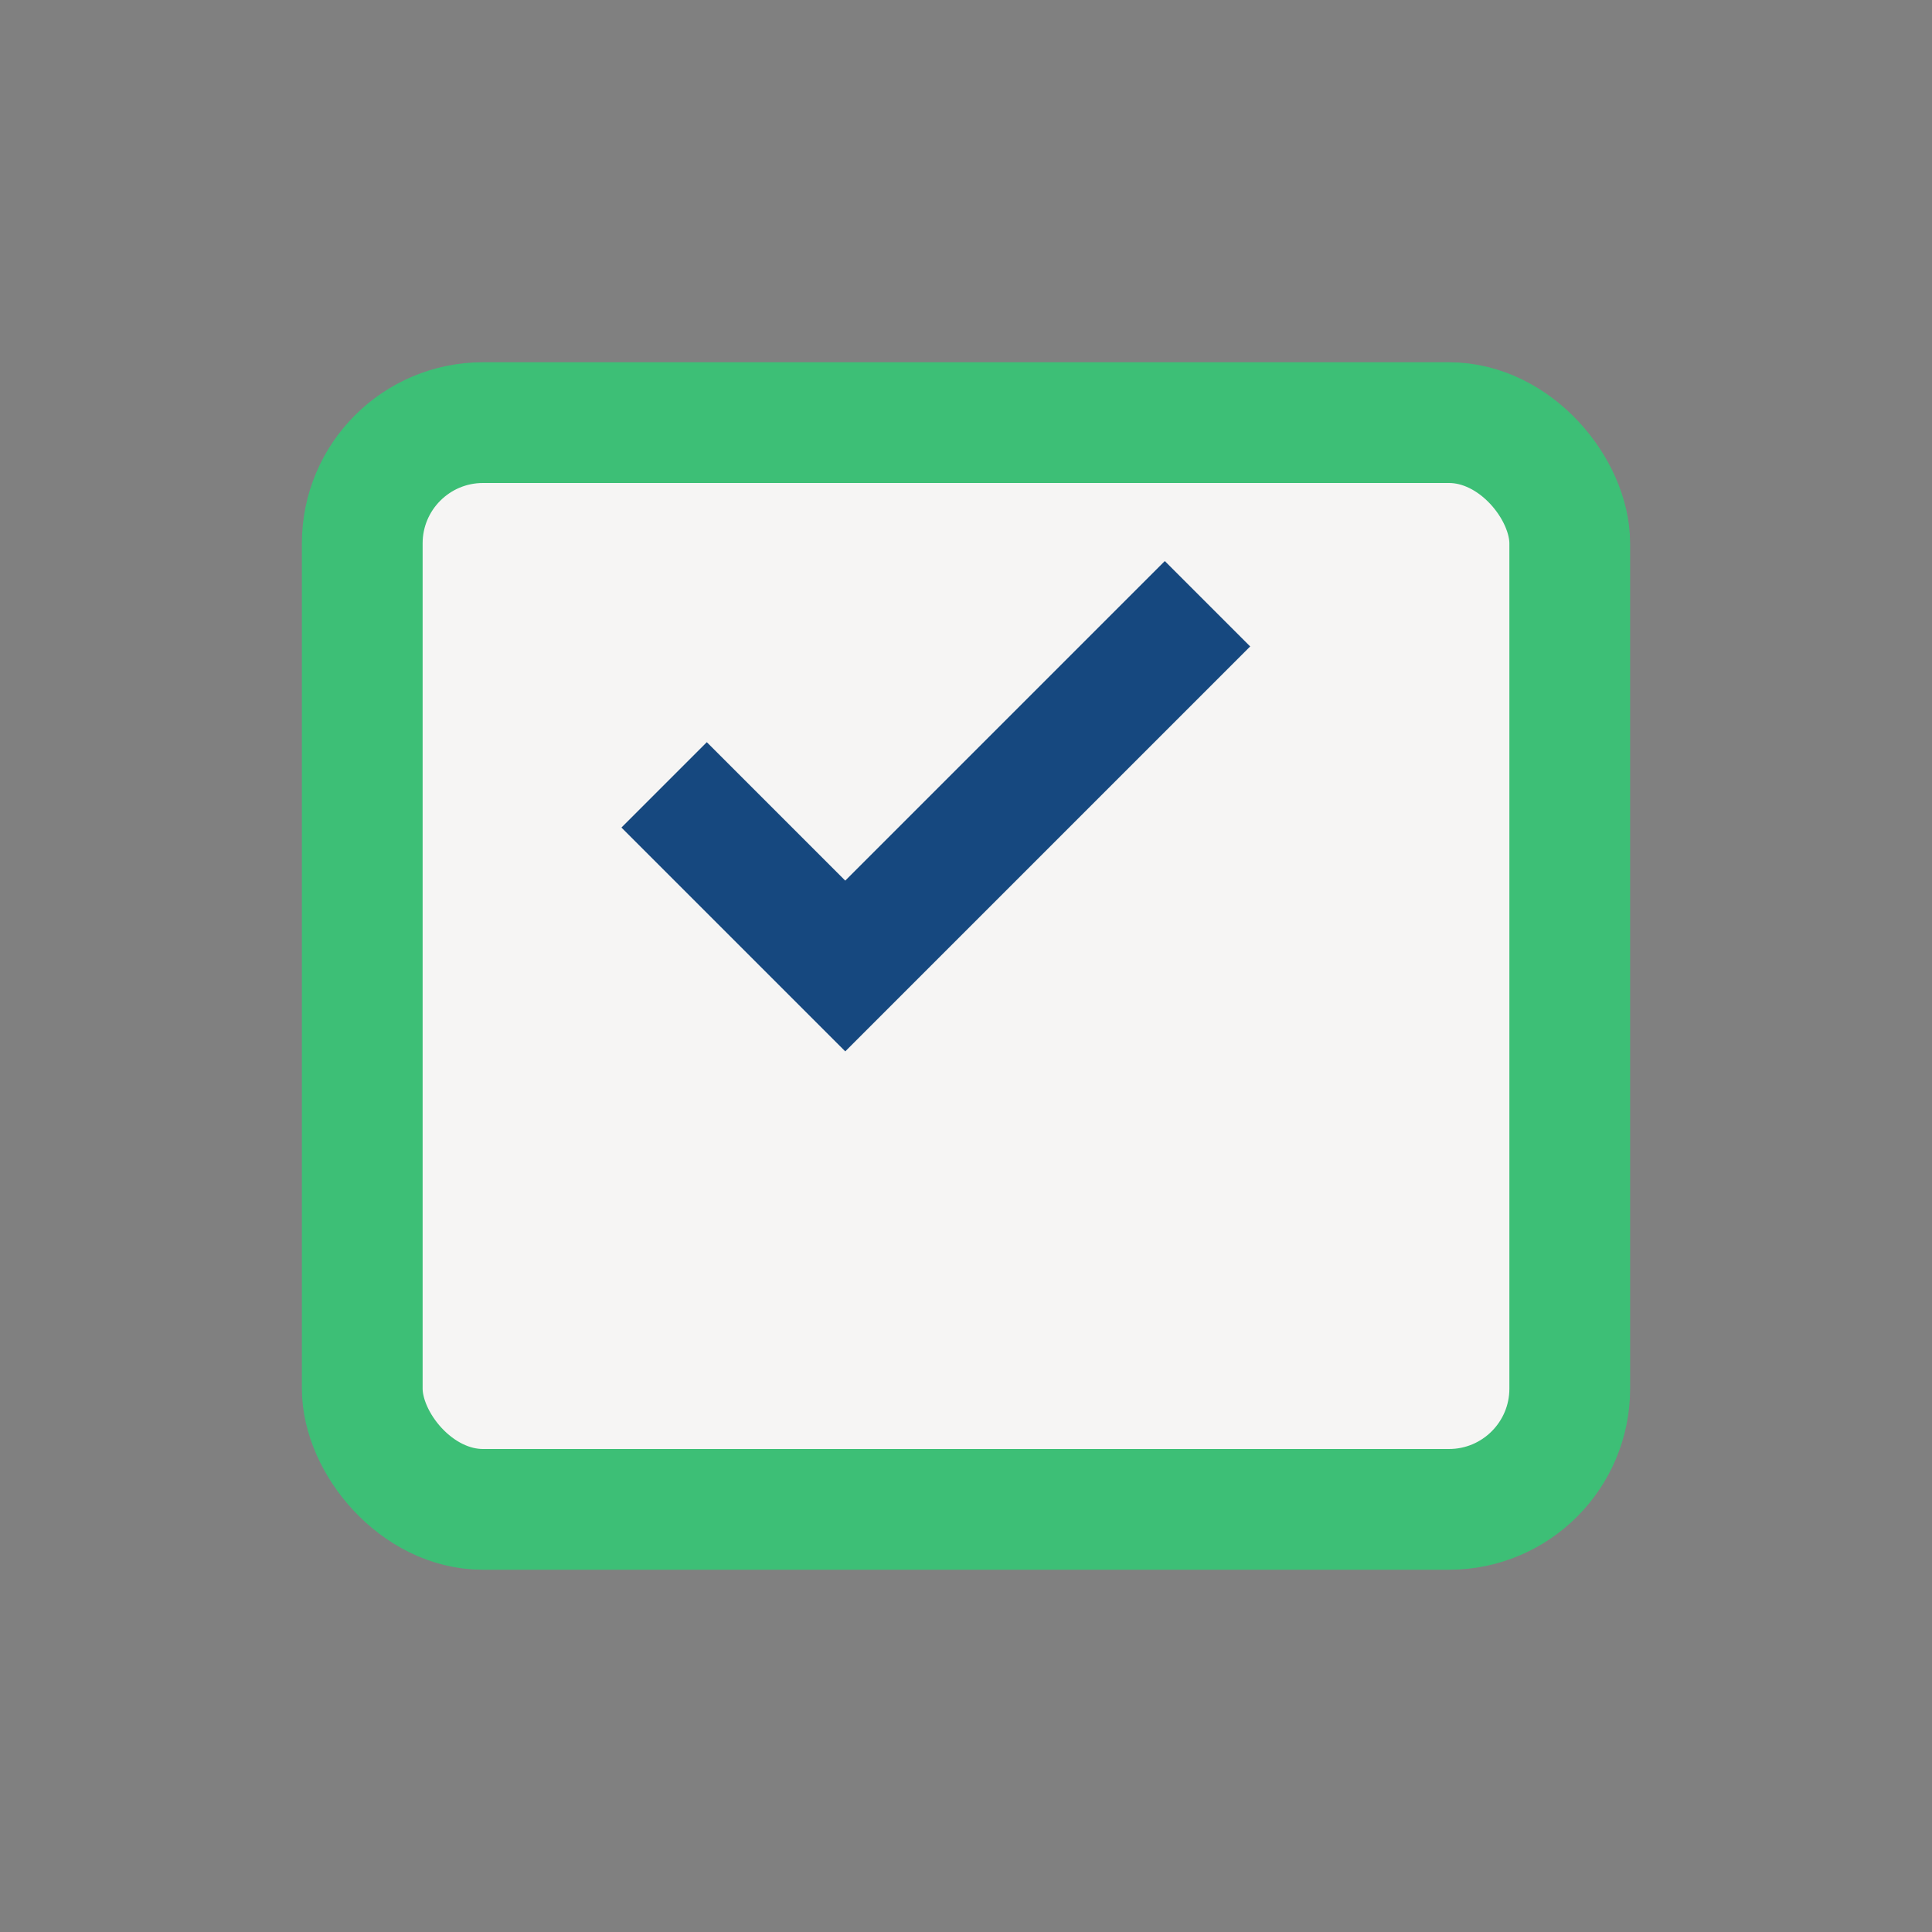
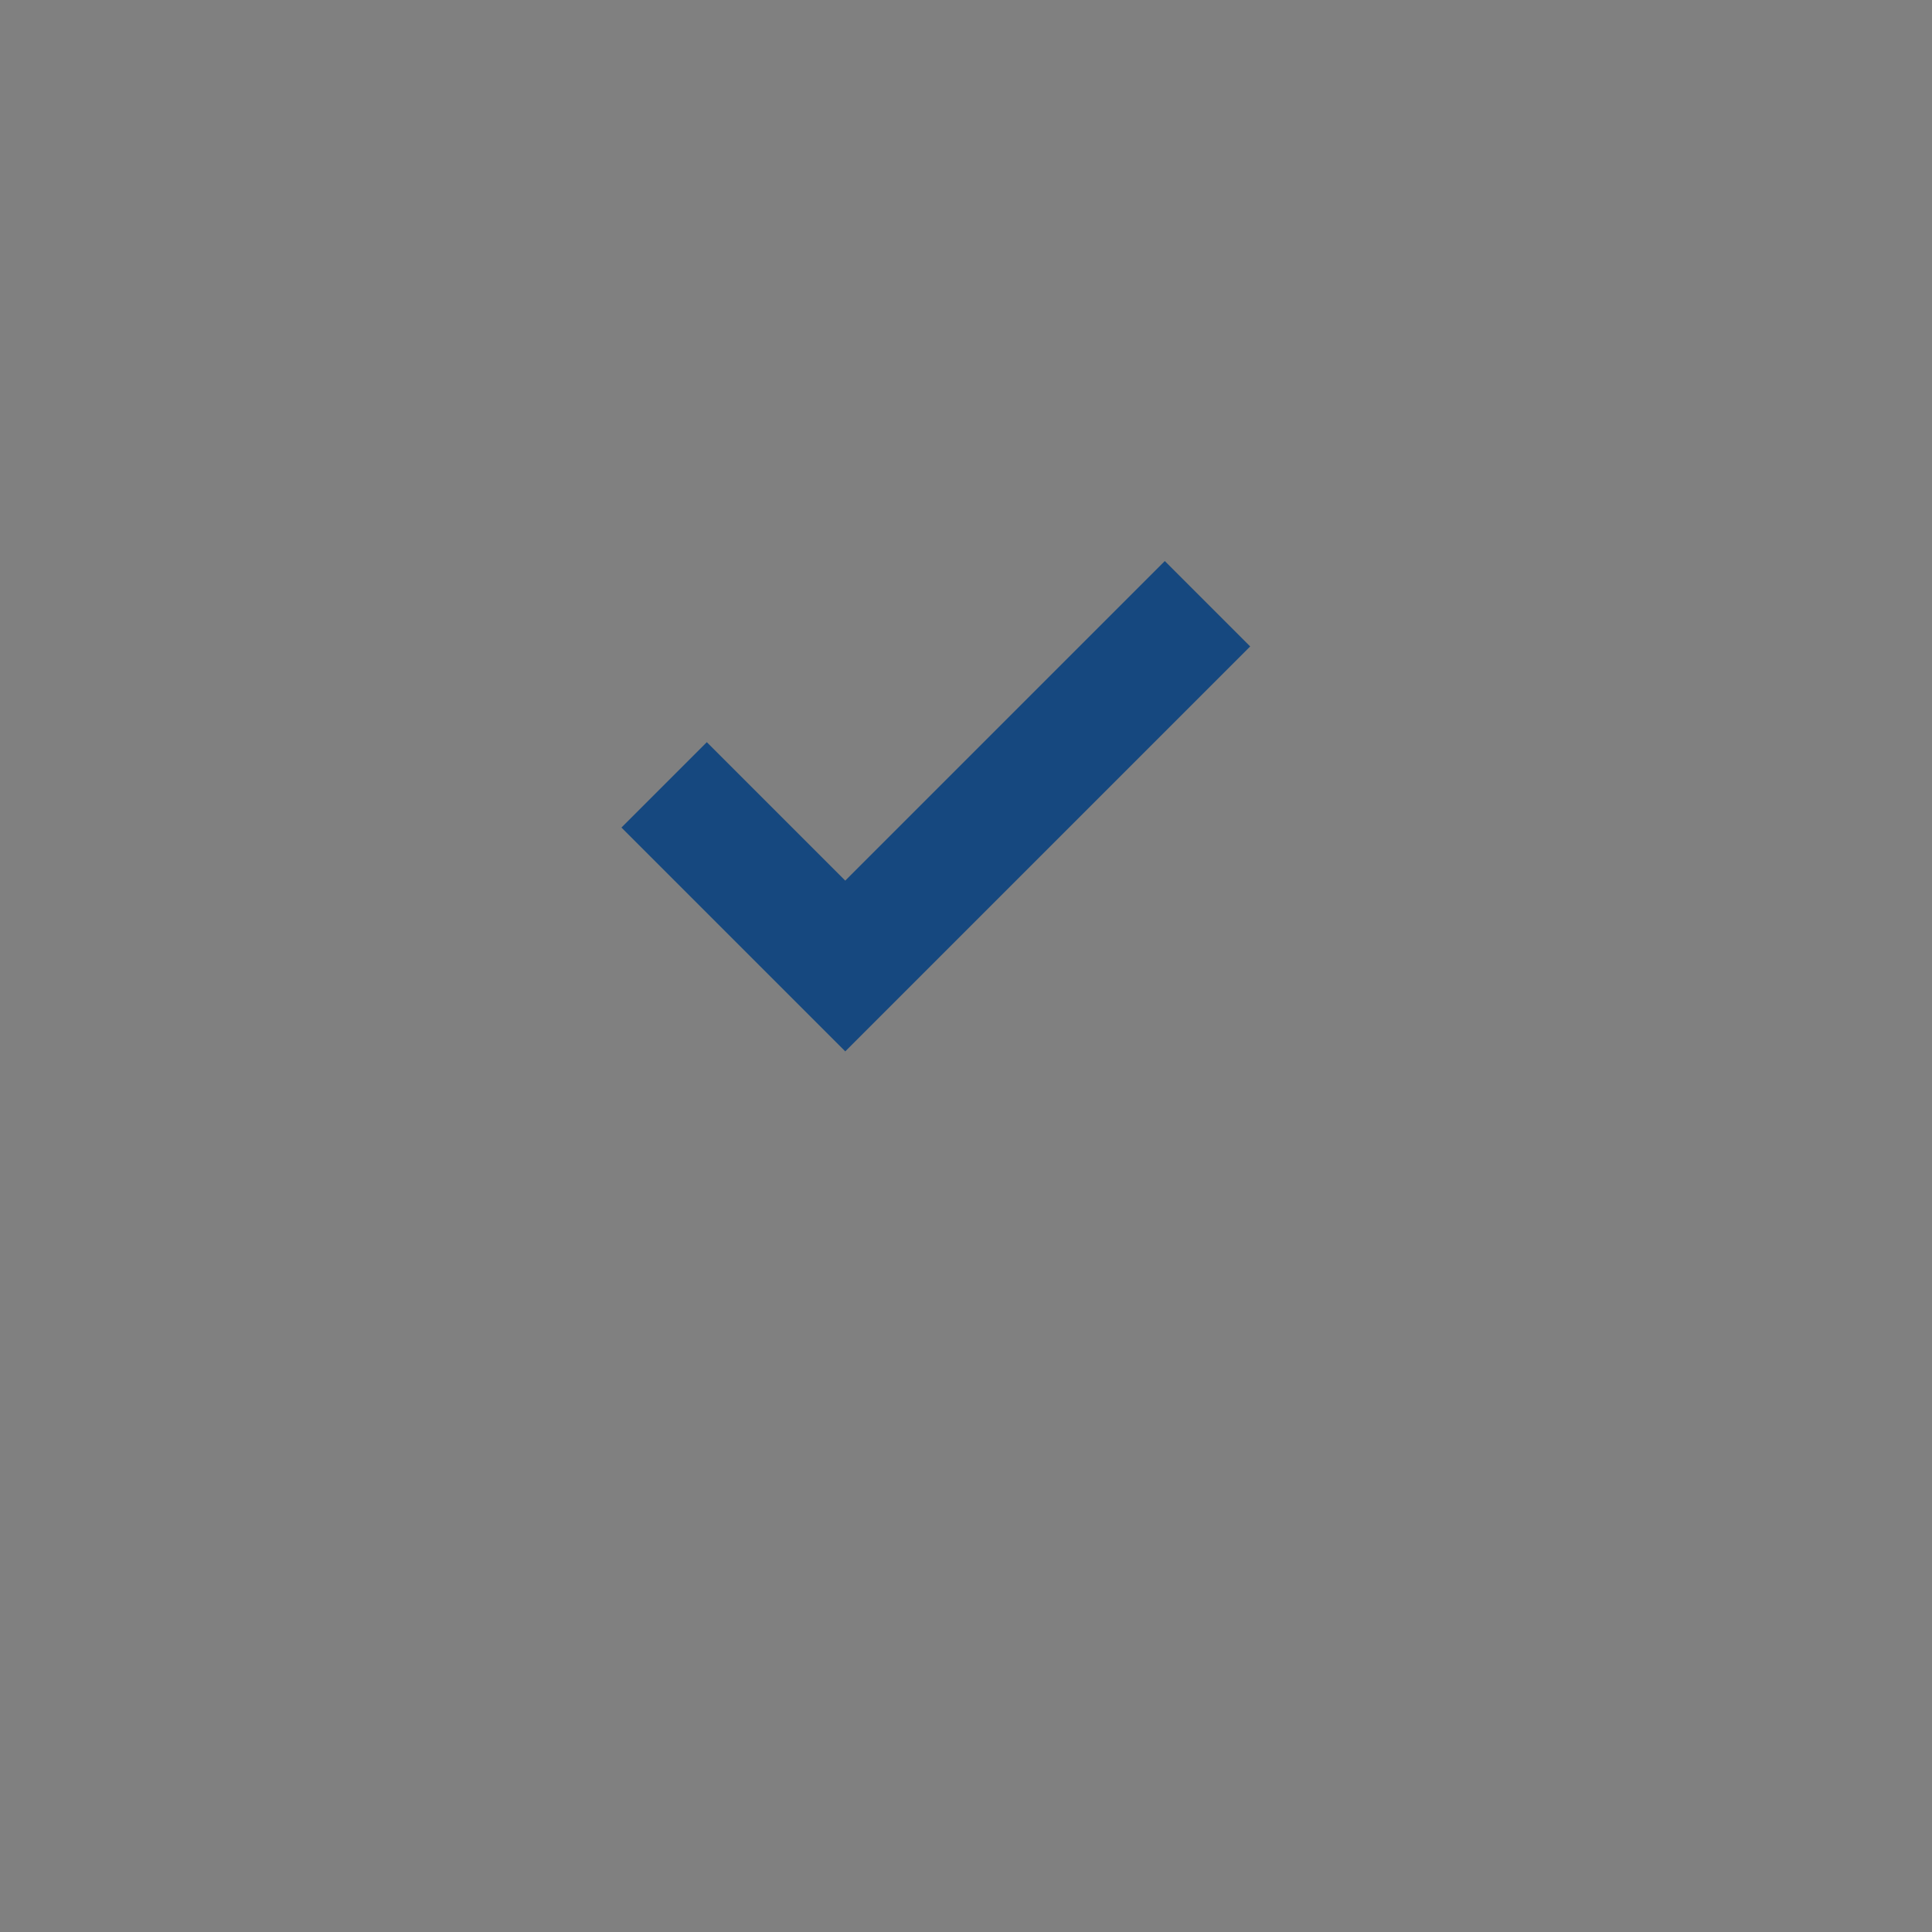
<svg xmlns="http://www.w3.org/2000/svg" width="32" height="32" viewBox="0 0 32 32">
  <rect x="0" y="0" width="32" height="32" fill="#808080" stroke="none" />
-   <rect x="6" y="7" width="20" height="18" rx="2" fill="#F6F5F4" stroke="#3DBF76" stroke-width="2" />
  <path d="M11 13l3 3 6-6" stroke="#16487F" stroke-width="2" fill="none" />
</svg>